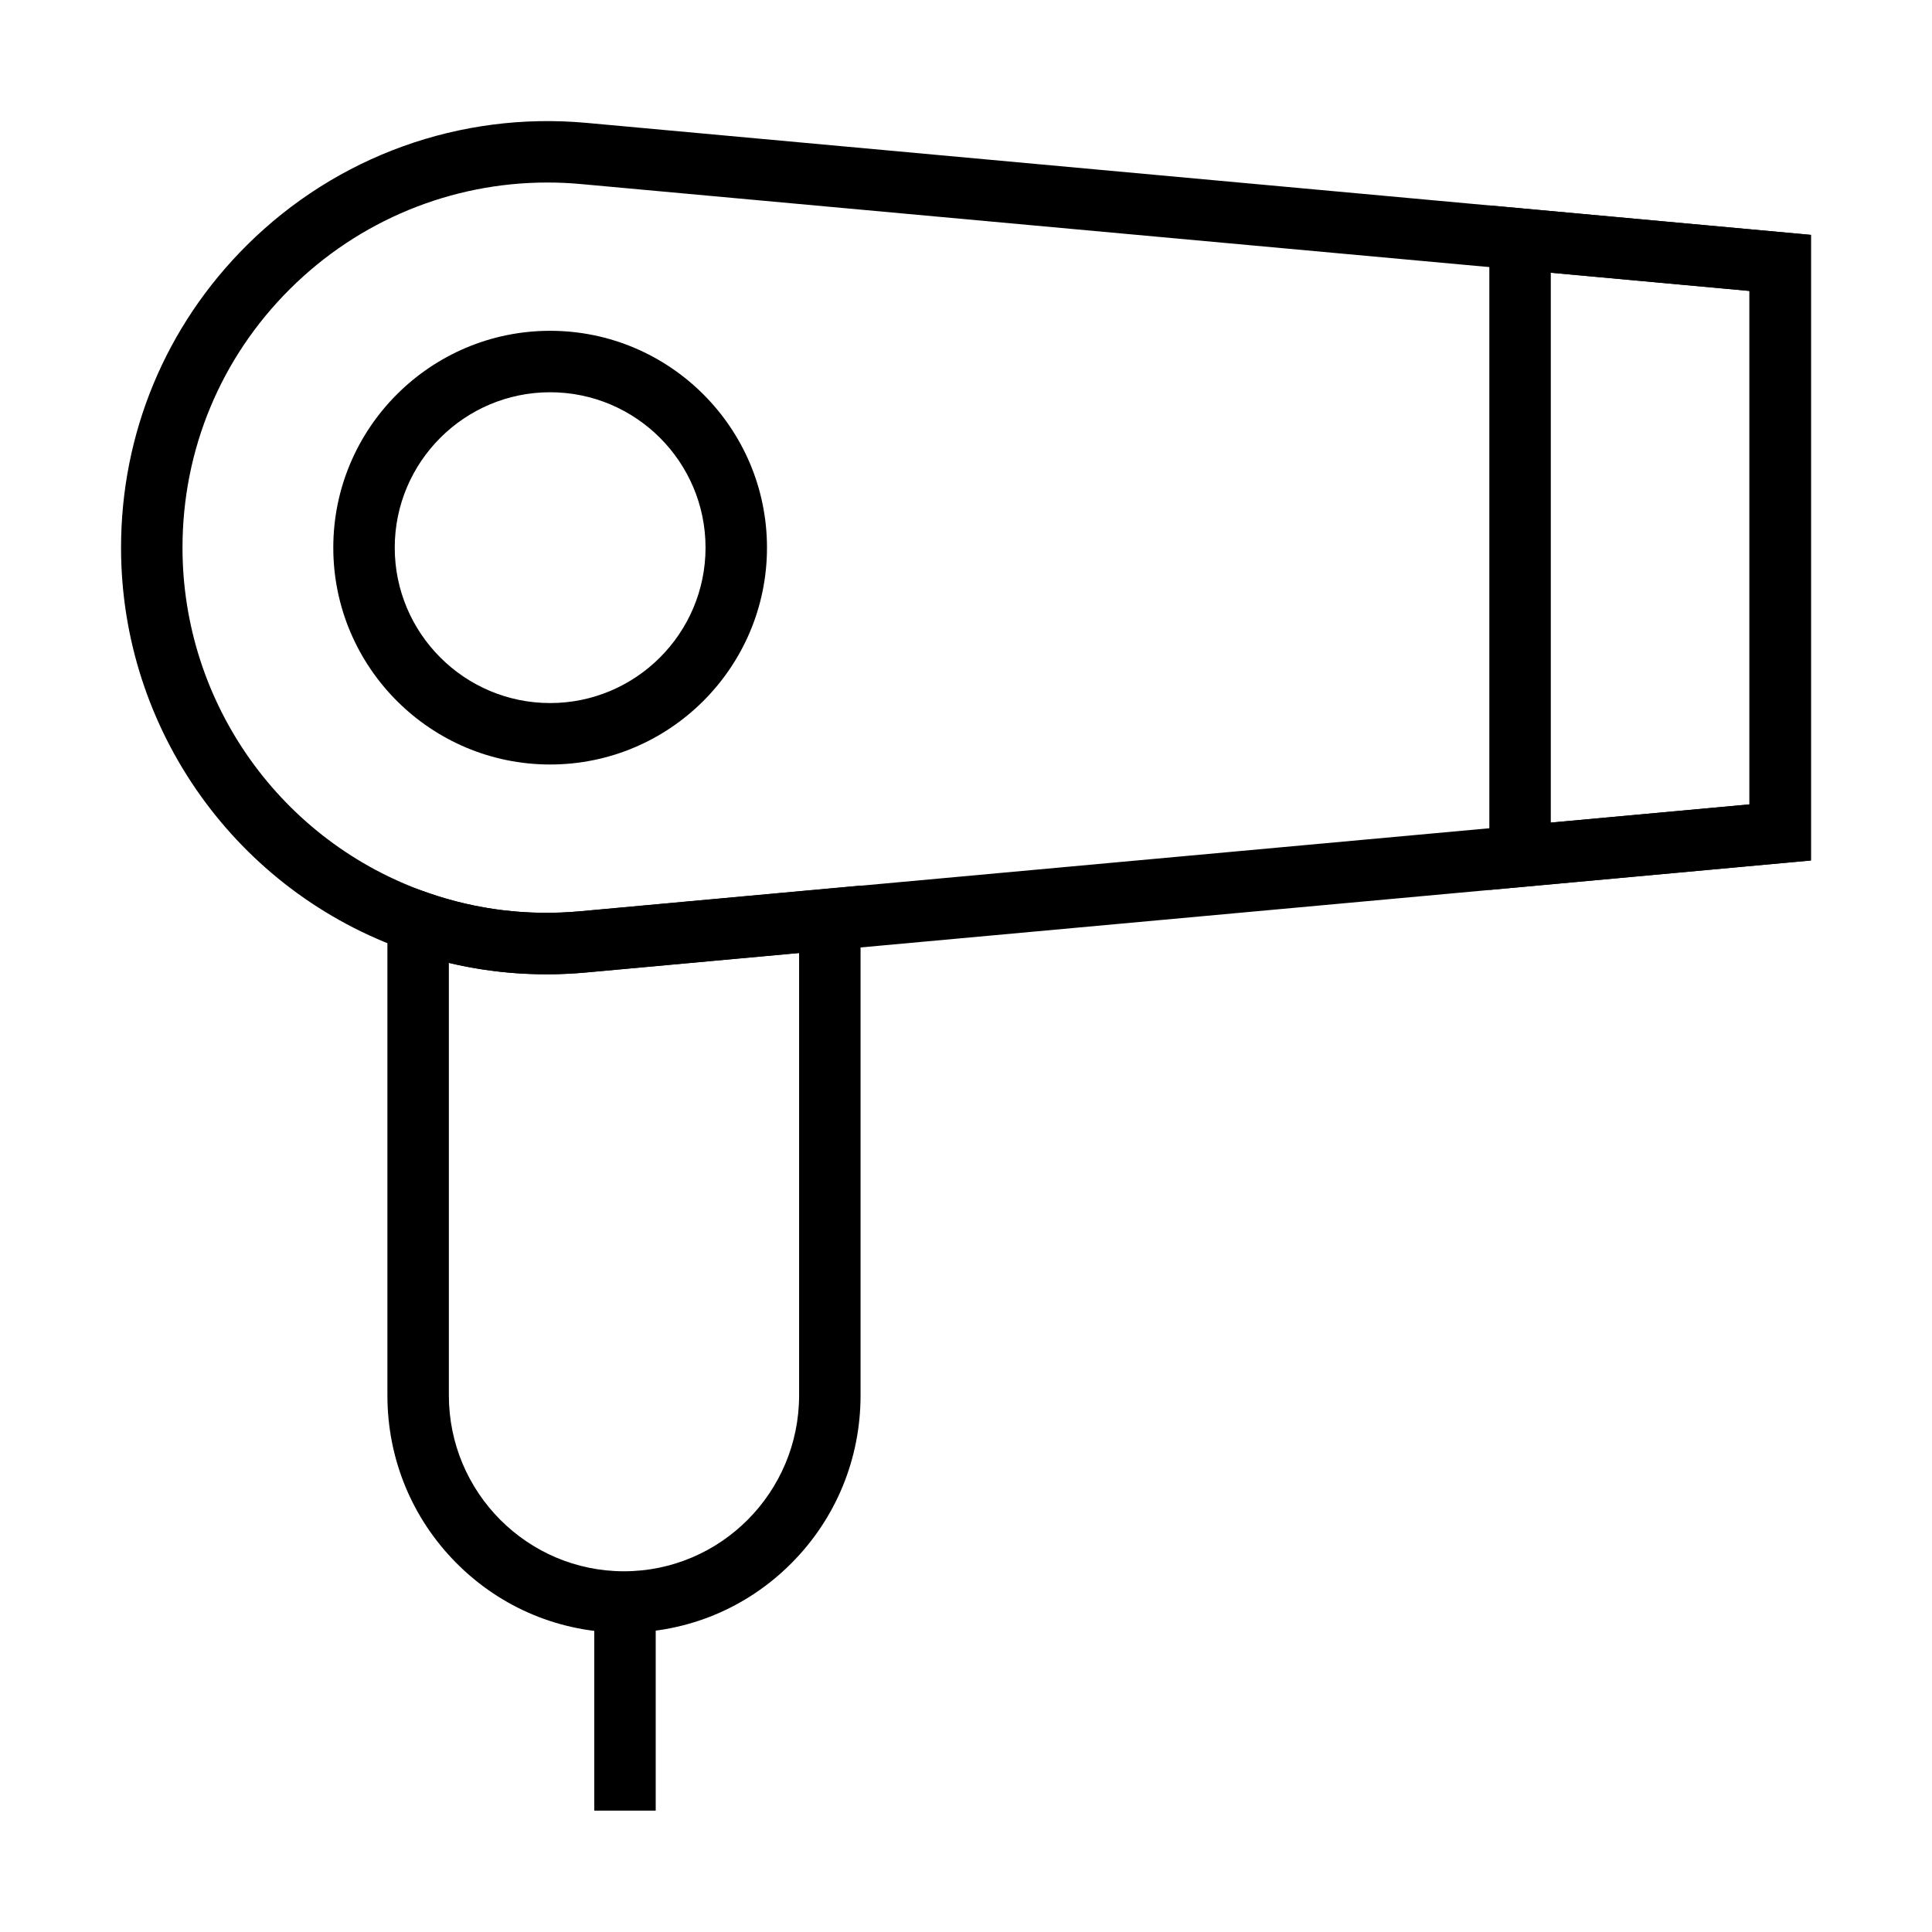
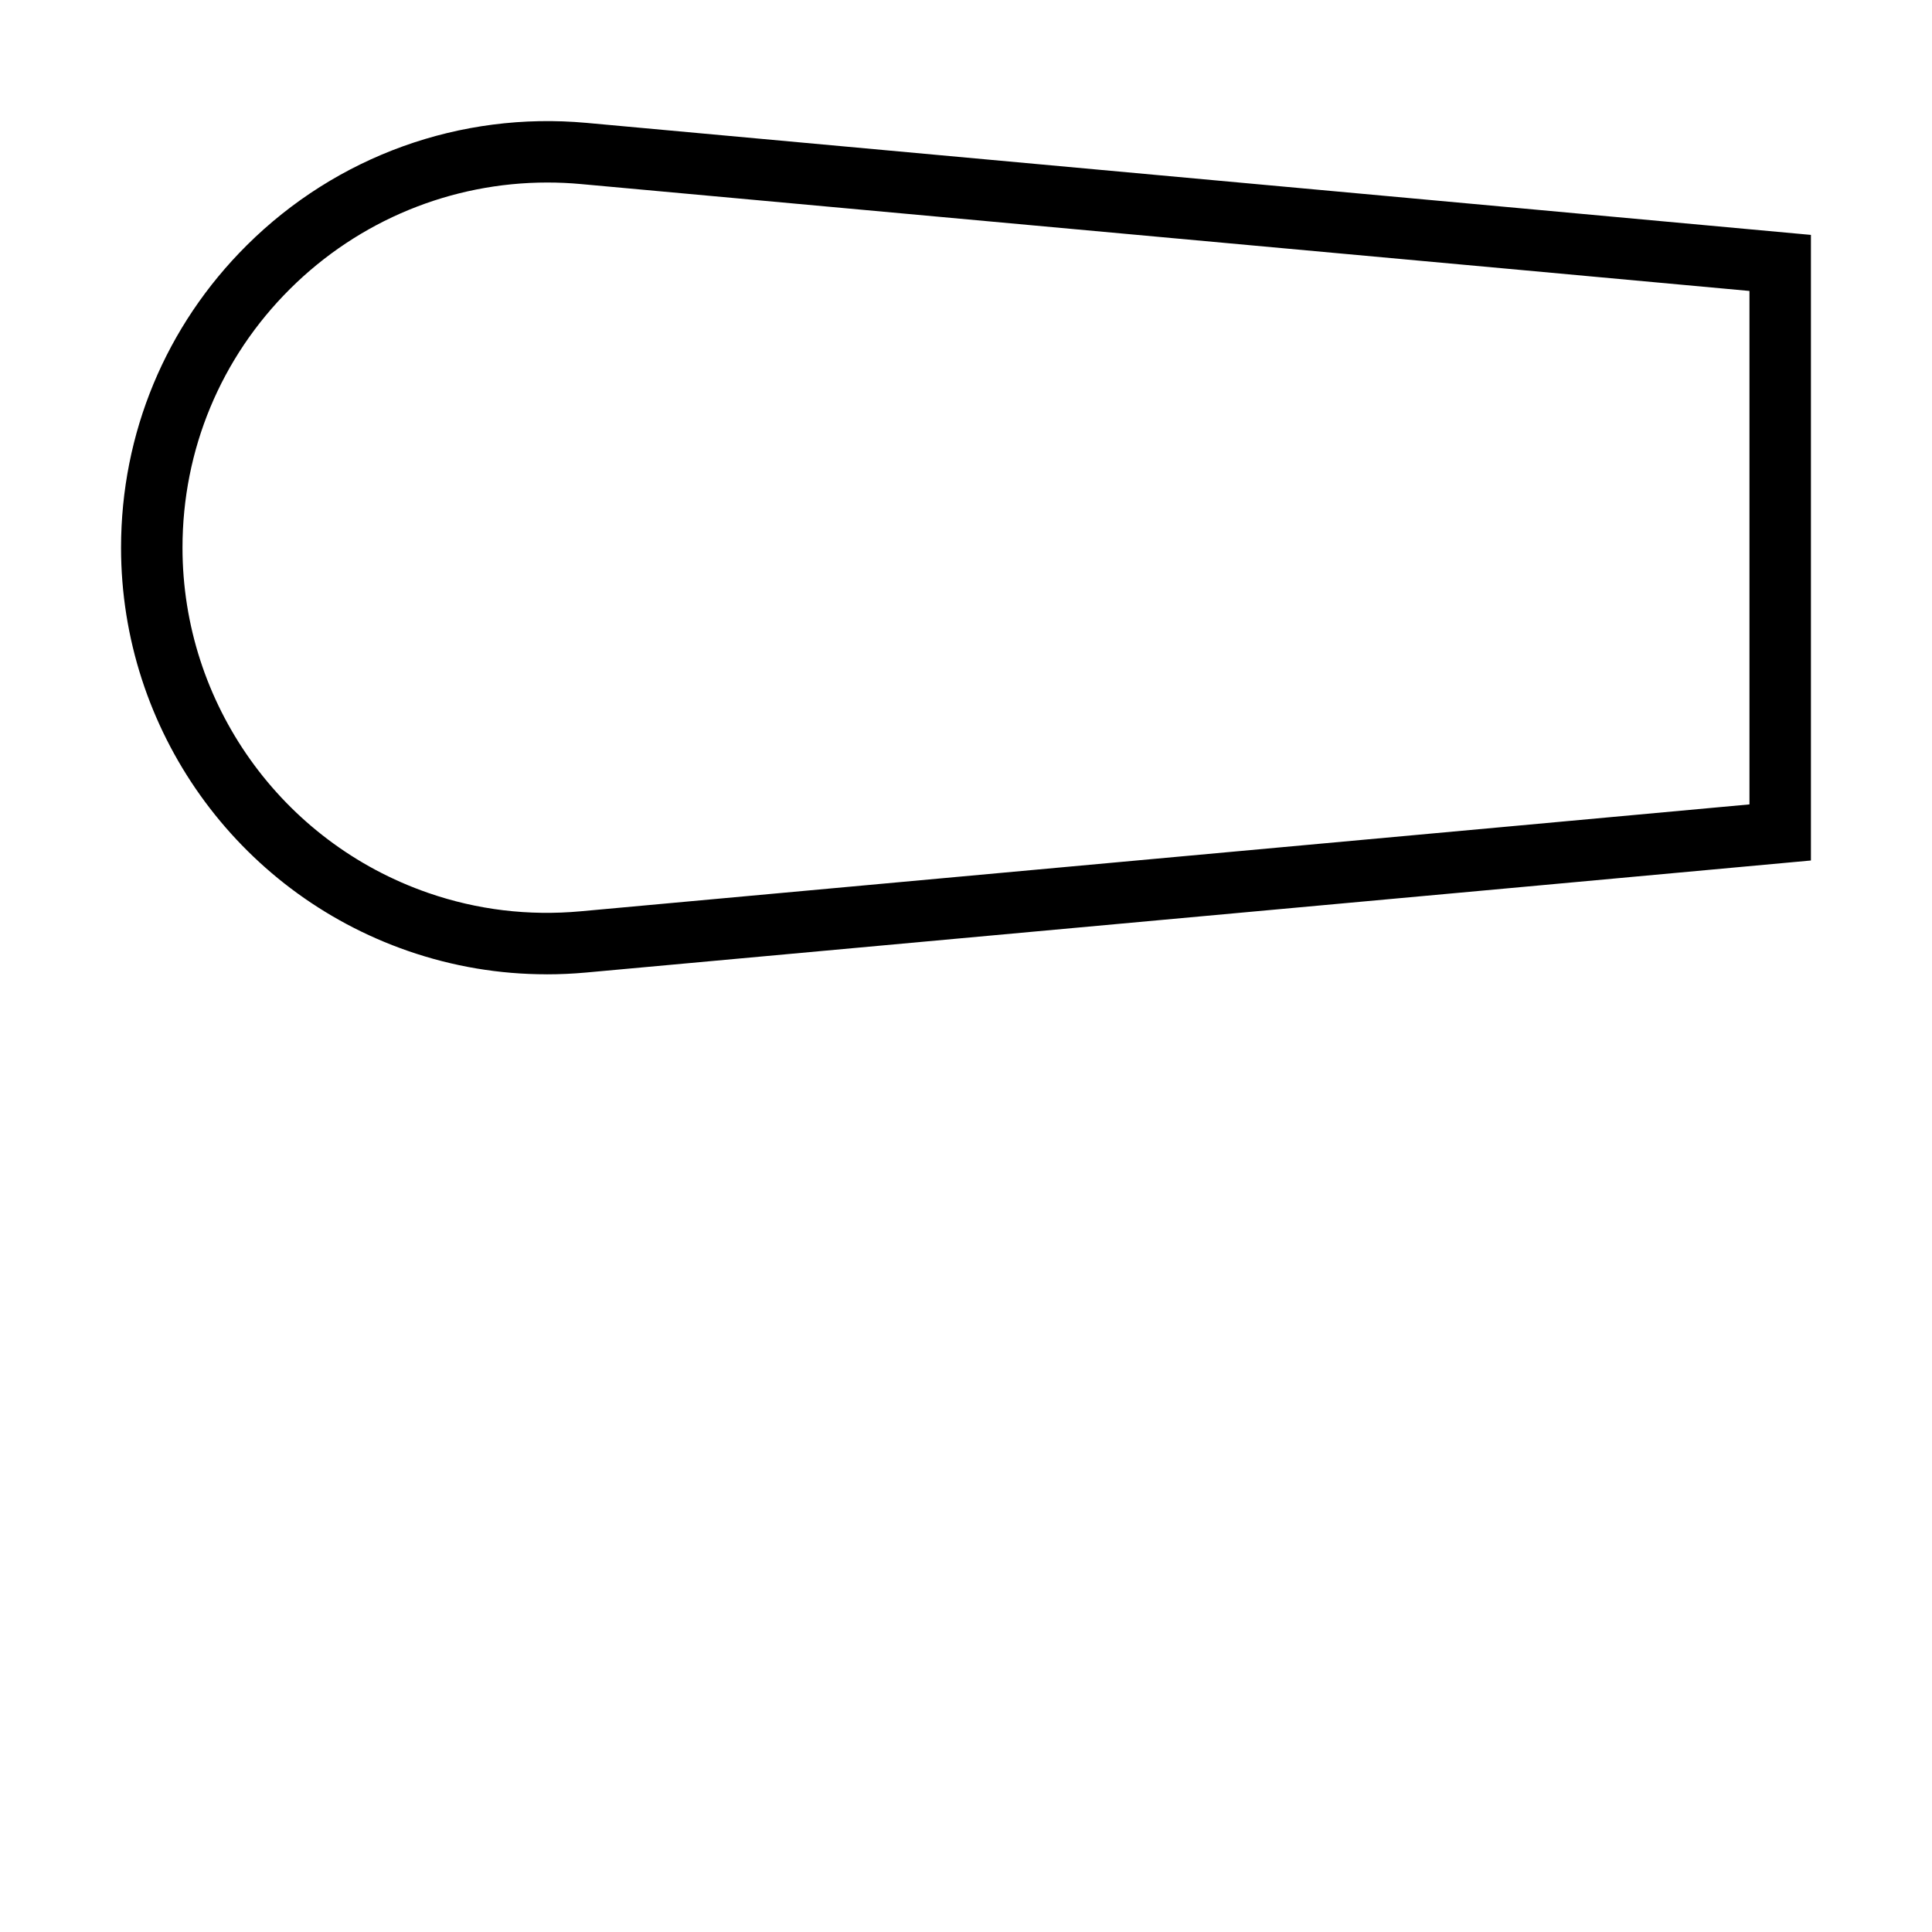
<svg xmlns="http://www.w3.org/2000/svg" fill="#000000" width="800px" height="800px" version="1.1" viewBox="144 144 512 512">
  <g>
-     <path d="m309.36 576.69c-16.793 0-32.555-6.547-44.387-18.438-11.801-11.863-18.305-27.652-18.305-44.453v-136.91l10.809 3.746c12.91 4.481 26.43 6.113 40.184 4.859l74.395-6.812v135.12c0 16.801-6.504 32.59-18.309 44.453-11.828 11.891-27.59 18.438-44.387 18.438zm-46.406-177.51v114.62c0 25.699 20.816 46.605 46.406 46.605 25.594 0 46.41-20.906 46.41-46.605v-117.27l-56.625 5.184c-12.285 1.121-24.41 0.27-36.191-2.531z" />
    <path d="m288.86 402.2c-12.512 0-24.801-2.062-36.66-6.164-45.531-15.754-76.121-58.711-76.121-106.89 0-30.312 11.832-58.777 33.324-80.145 23.801-23.664 56.609-35.484 90.016-32.438l248.31 22.699 76.184 6.988v165.79l-76.18 6.988-248.38 22.699c-3.508 0.32-7.012 0.48-10.492 0.48zm0.211-209.83c-25.465 0-49.926 10.016-68.184 28.172-18.395 18.289-28.523 42.652-28.523 68.598 0 41.246 26.184 78.02 65.16 91.504 12.965 4.484 26.539 6.121 40.352 4.859l248.37-22.699 61.379-5.629v-136.07l-61.383-5.633-248.3-22.695c-2.965-0.273-5.922-0.406-8.867-0.406z" />
-     <path d="m289.79 346.6c-31.688 0-57.465-25.781-57.465-57.469 0-31.684 25.777-57.465 57.465-57.465s57.469 25.781 57.469 57.465c0 31.688-25.781 57.469-57.469 57.469zm0-98.648c-22.707 0-41.18 18.473-41.18 41.18 0 22.711 18.473 41.184 41.18 41.184 22.711 0 41.184-18.473 41.184-41.184 0-22.707-18.473-41.18-41.184-41.18z" />
-     <path d="m317.77 568.47h-16.281v55.363h16.281z" />
-     <path d="m538.69 379.83v-181.39l85.223 7.797v165.79zm16.285-163.55v145.71l52.652-4.82v-136.07z" />
  </g>
</svg>